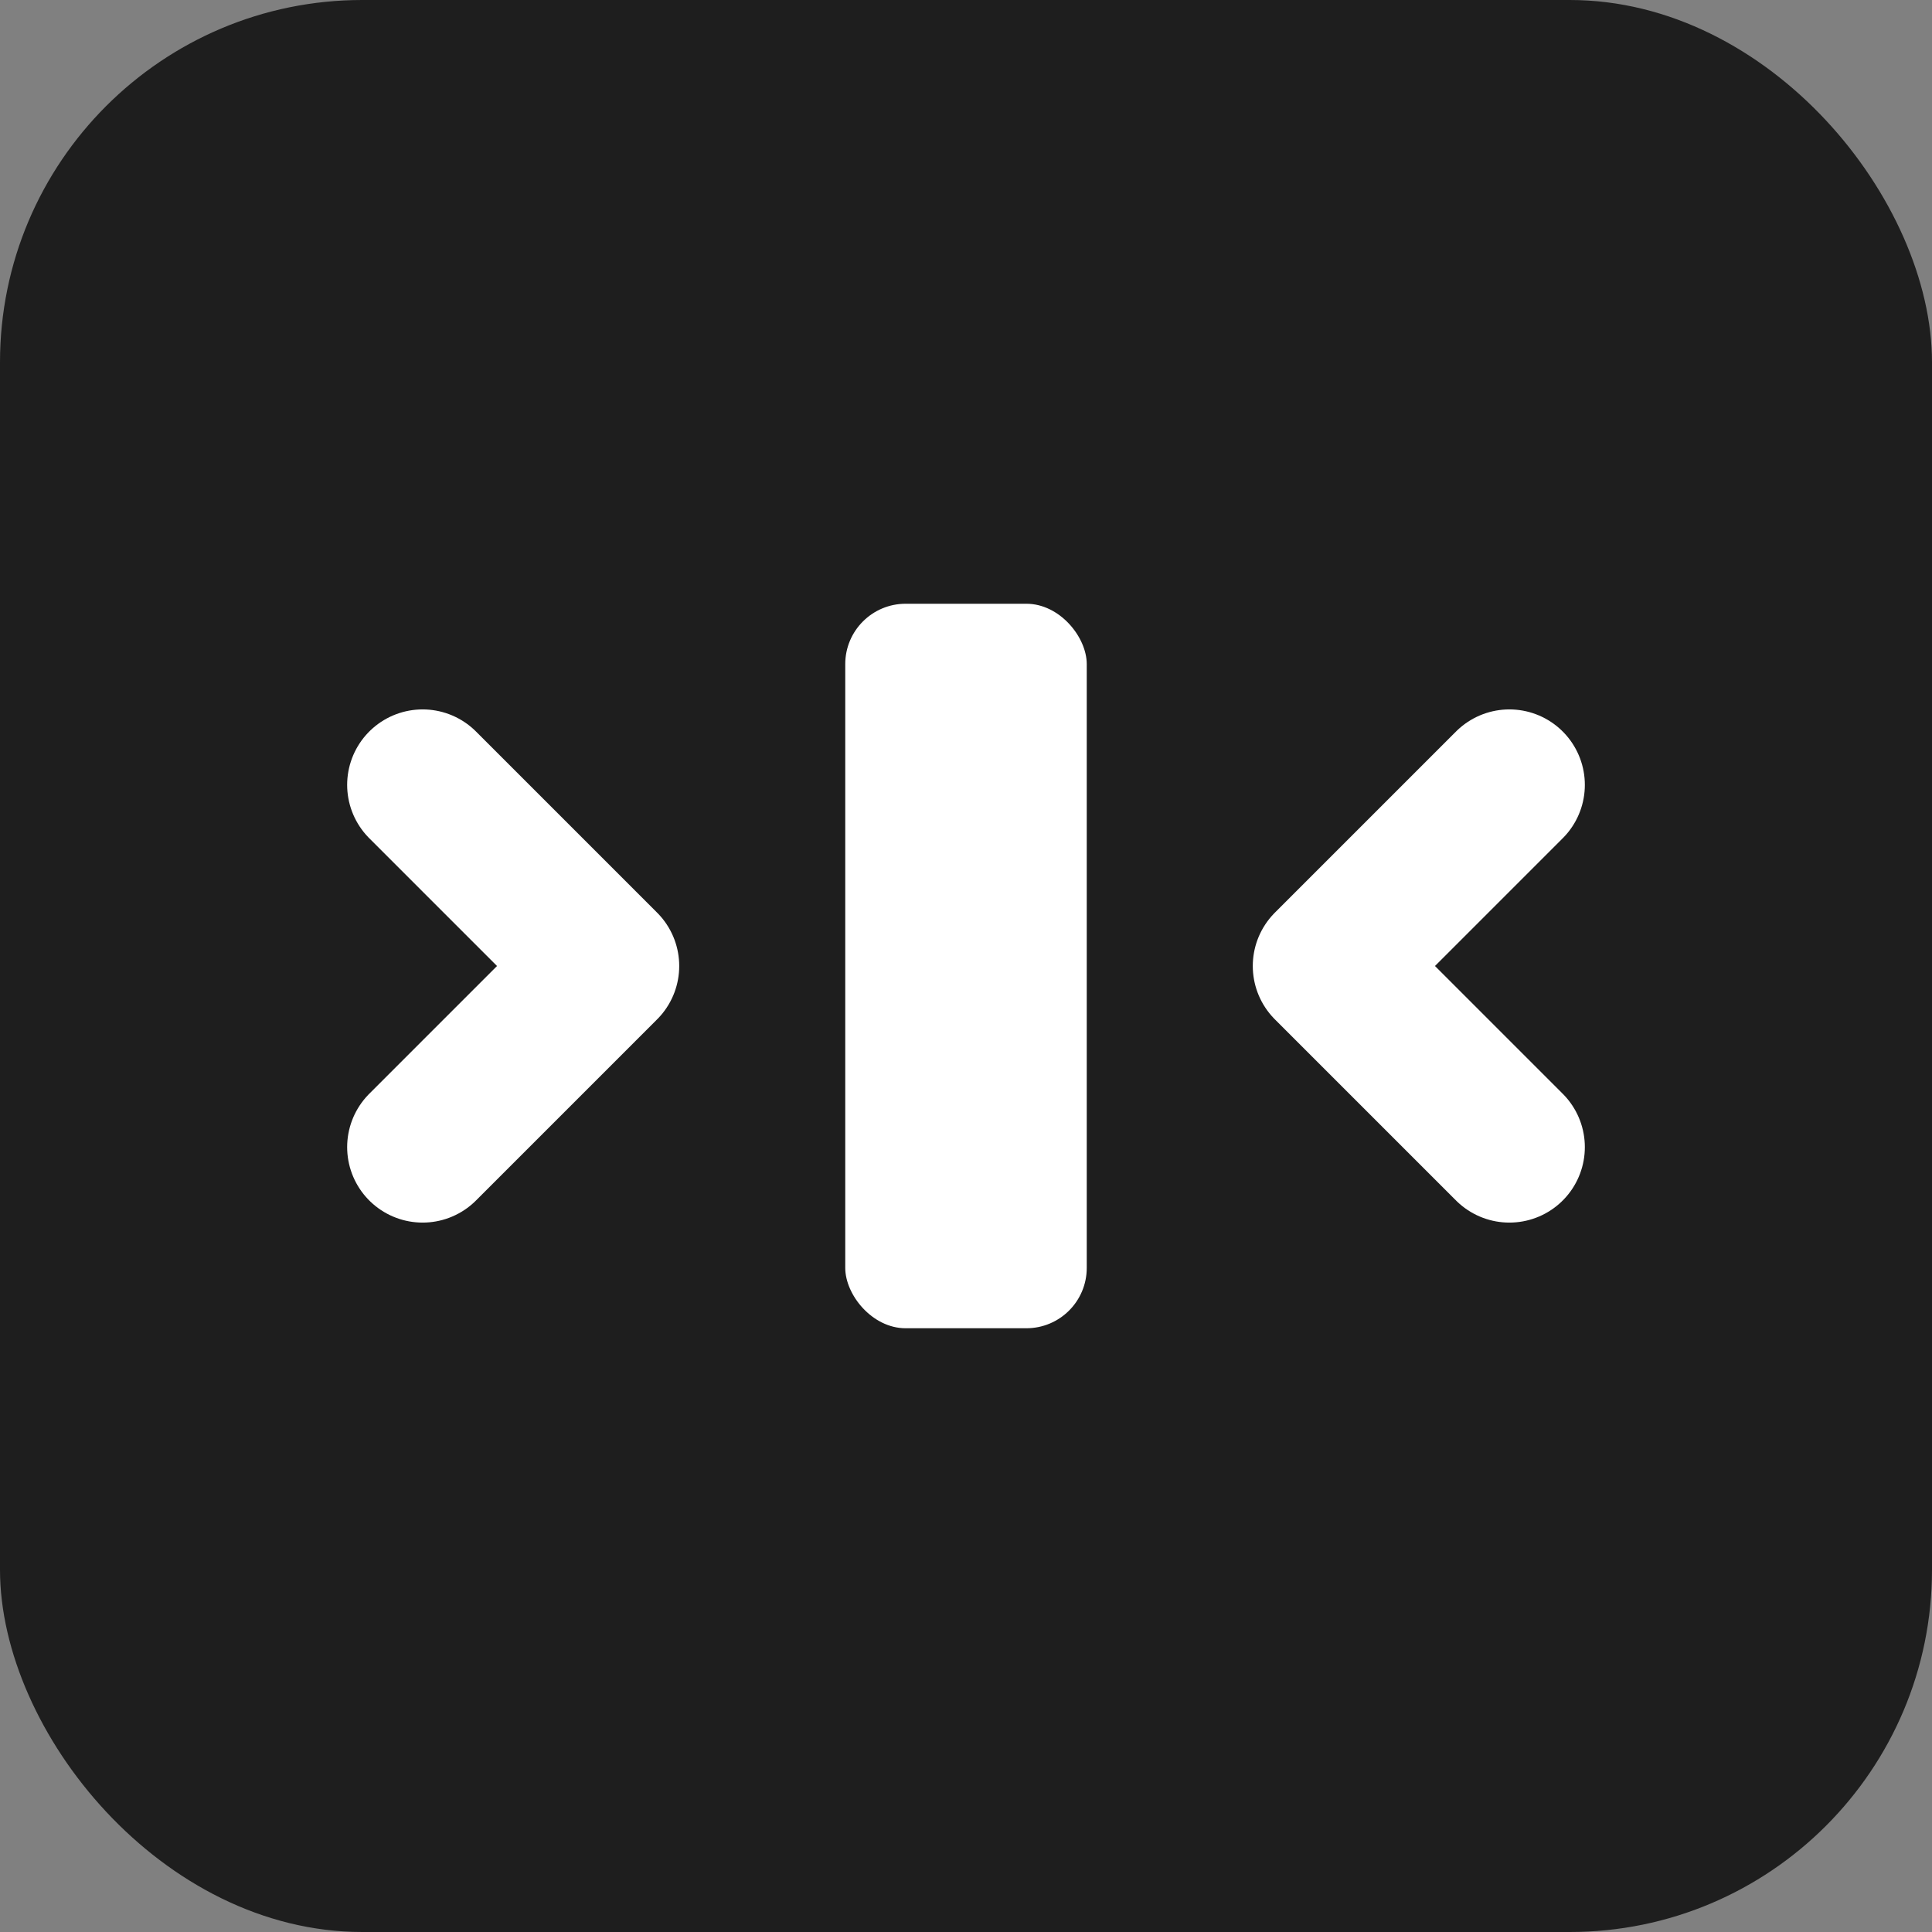
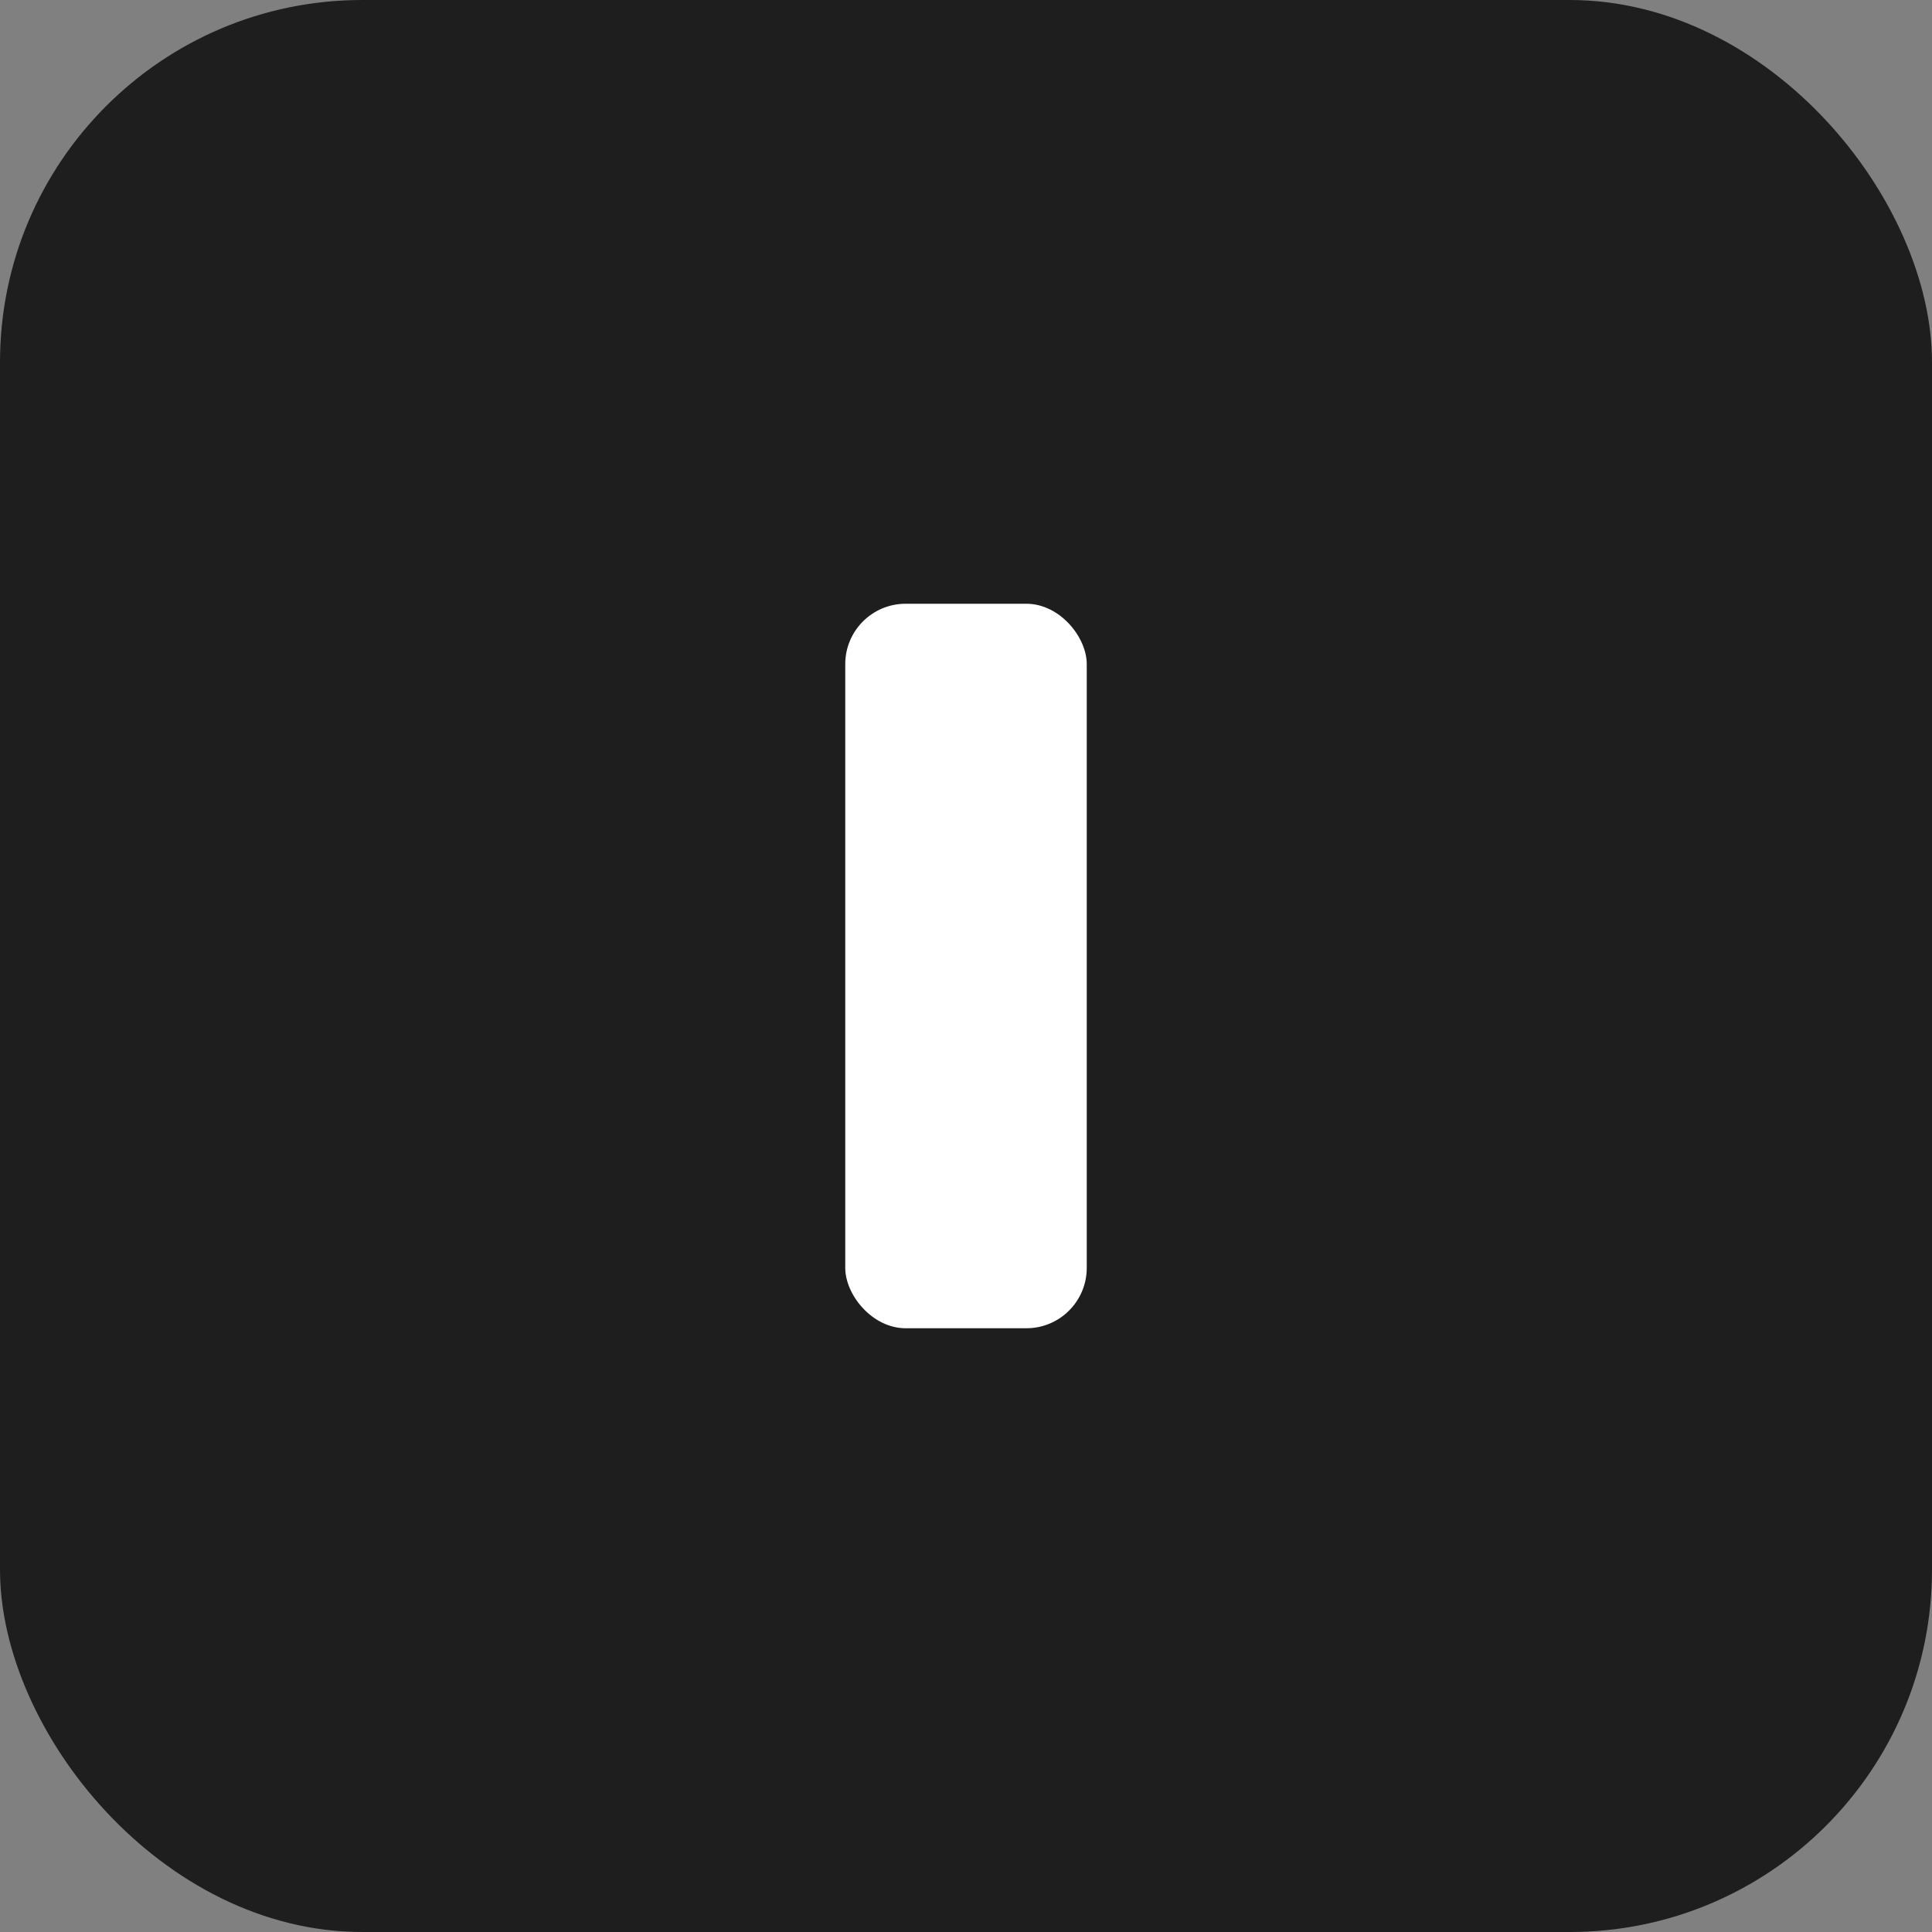
<svg xmlns="http://www.w3.org/2000/svg" width="128" height="128" viewBox="0 0 64 64" fill="none">
  <rect x="0" y="0" width="64" height="64" fill="#808080" stroke="none" />
  <rect width="64" height="64" rx="12" fill="#1E1E1E" />
-   <path d="M20 32 L14 26 M14 38 L20 32" stroke="#ffffff" stroke-width="5" stroke-linecap="round" />
-   <path d="M44 32 L50 26 M50 38 L44 32" stroke="#ffffff" stroke-width="5" stroke-linecap="round" />
  <rect x="28" y="20" width="8" height="24" rx="2" fill="#ffffff" />
</svg>